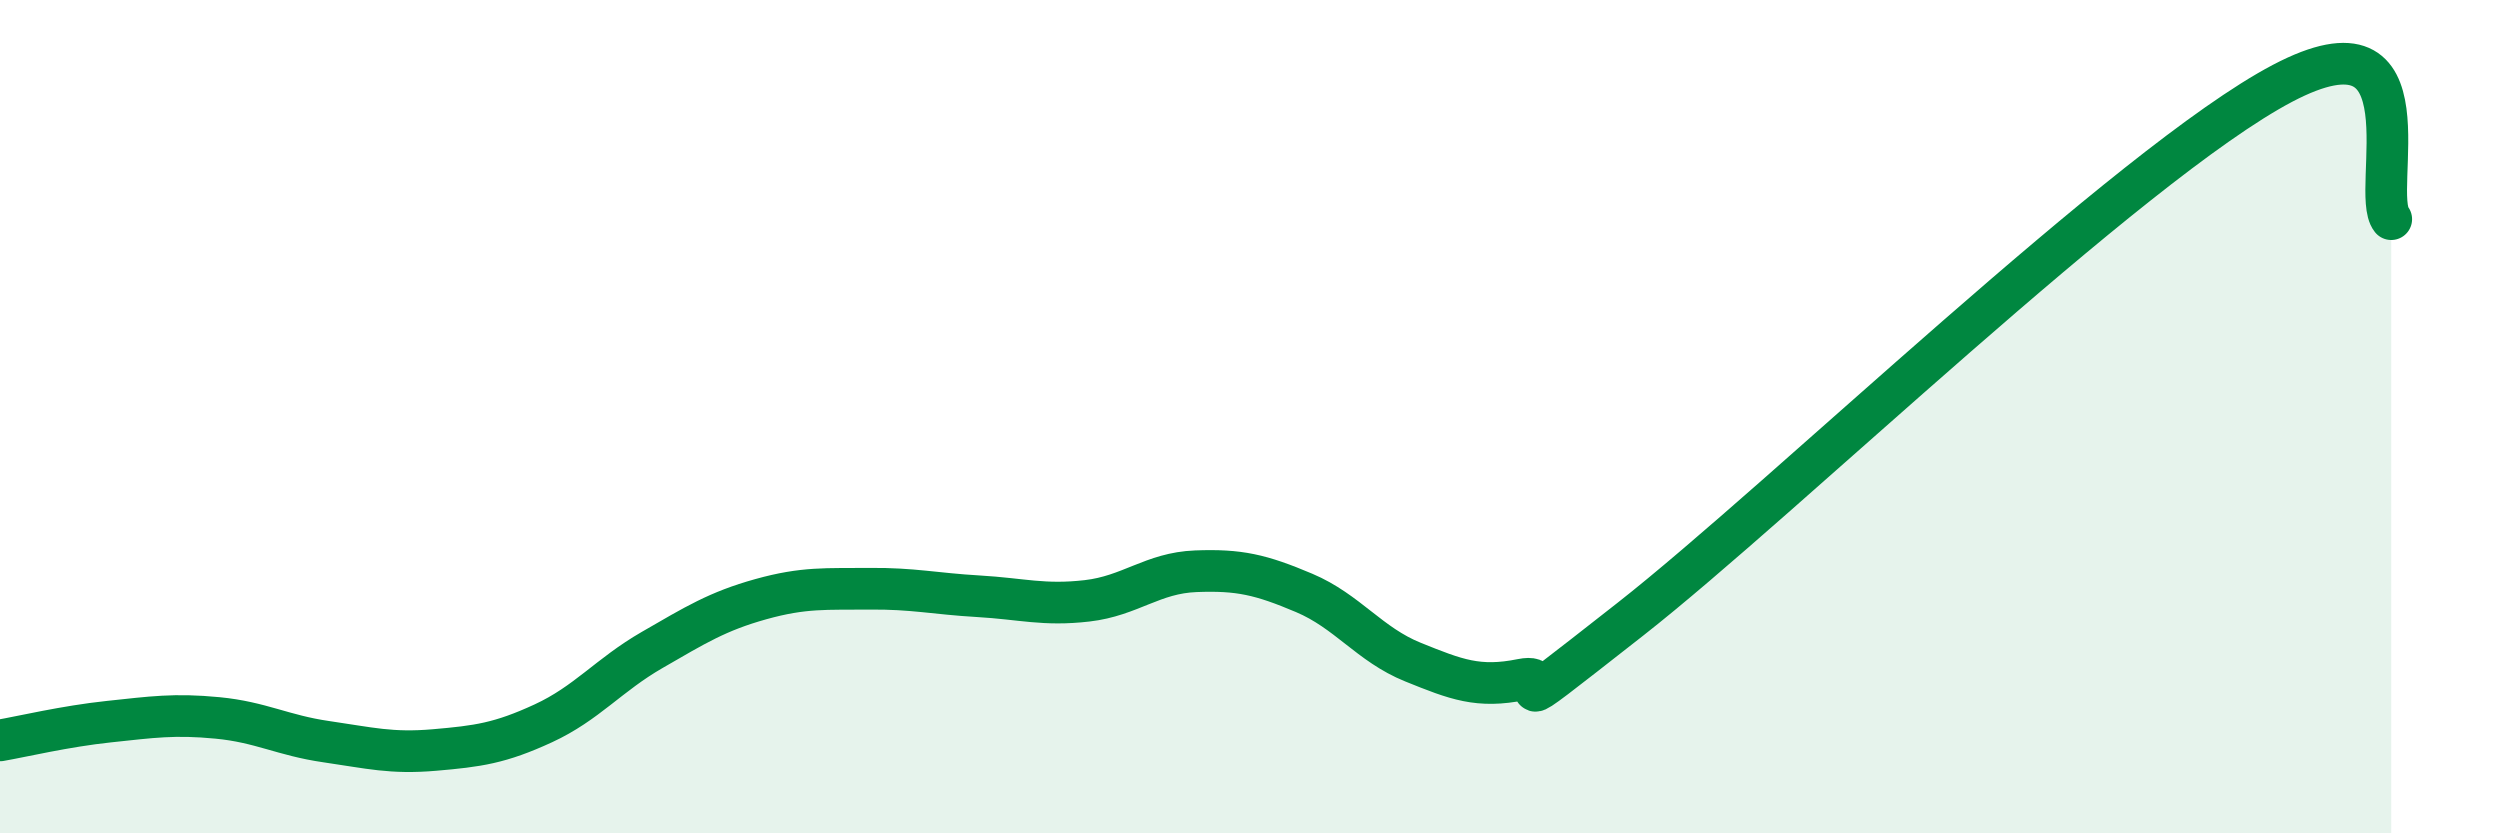
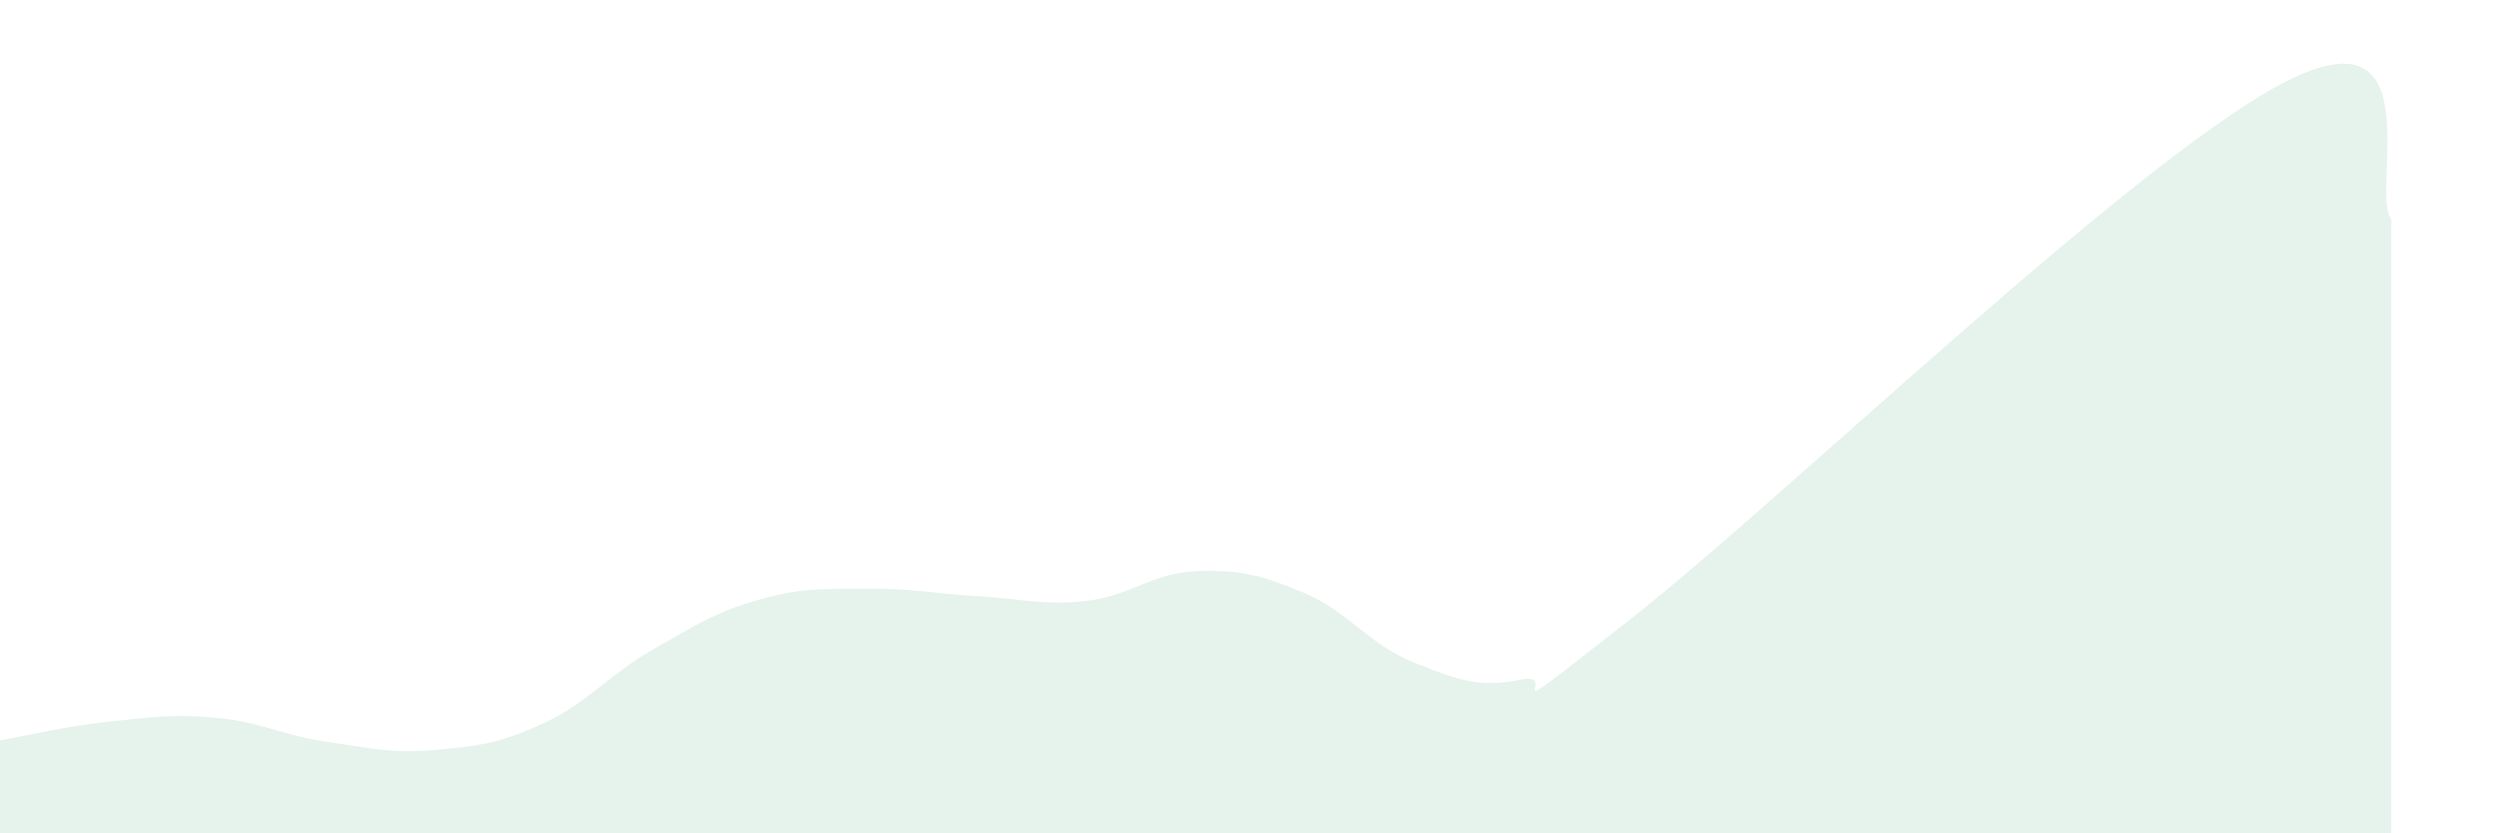
<svg xmlns="http://www.w3.org/2000/svg" width="60" height="20" viewBox="0 0 60 20">
  <path d="M 0,17.77 C 0.52,17.68 1.57,17.43 2.61,17.32 C 3.65,17.21 4.18,17.13 5.22,17.23 C 6.26,17.33 6.79,17.65 7.83,17.8 C 8.87,17.95 9.39,18.09 10.43,18 C 11.47,17.91 12,17.84 13.04,17.36 C 14.08,16.88 14.61,16.2 15.65,15.6 C 16.69,15 17.22,14.67 18.26,14.38 C 19.3,14.09 19.83,14.14 20.87,14.13 C 21.91,14.12 22.44,14.25 23.48,14.31 C 24.52,14.37 25.05,14.54 26.09,14.42 C 27.13,14.3 27.66,13.75 28.7,13.71 C 29.74,13.67 30.26,13.79 31.3,14.23 C 32.34,14.67 32.87,15.47 33.91,15.89 C 34.95,16.31 35.48,16.52 36.52,16.31 C 37.56,16.1 35.48,17.72 39.13,14.86 C 42.78,12 51.13,3.92 54.78,2 C 58.43,0.08 56.87,4.61 57.39,5.26L57.39 20L0 20Z" fill="#008740" opacity="0.1" stroke-linecap="round" stroke-linejoin="round" />
-   <path d="M 0,17.77 C 0.52,17.68 1.57,17.43 2.61,17.32 C 3.65,17.21 4.18,17.13 5.22,17.23 C 6.26,17.33 6.79,17.65 7.83,17.8 C 8.87,17.95 9.39,18.09 10.43,18 C 11.47,17.91 12,17.84 13.04,17.36 C 14.08,16.88 14.61,16.2 15.65,15.6 C 16.69,15 17.22,14.67 18.26,14.38 C 19.3,14.09 19.83,14.14 20.87,14.13 C 21.91,14.12 22.44,14.25 23.48,14.31 C 24.52,14.37 25.05,14.54 26.09,14.42 C 27.13,14.3 27.66,13.75 28.7,13.71 C 29.74,13.67 30.26,13.79 31.3,14.23 C 32.34,14.67 32.87,15.47 33.91,15.89 C 34.95,16.31 35.48,16.52 36.52,16.31 C 37.56,16.1 35.48,17.72 39.13,14.86 C 42.78,12 51.13,3.92 54.78,2 C 58.43,0.08 56.87,4.61 57.39,5.26" stroke="#008740" stroke-width="1" fill="none" stroke-linecap="round" stroke-linejoin="round" />
</svg>